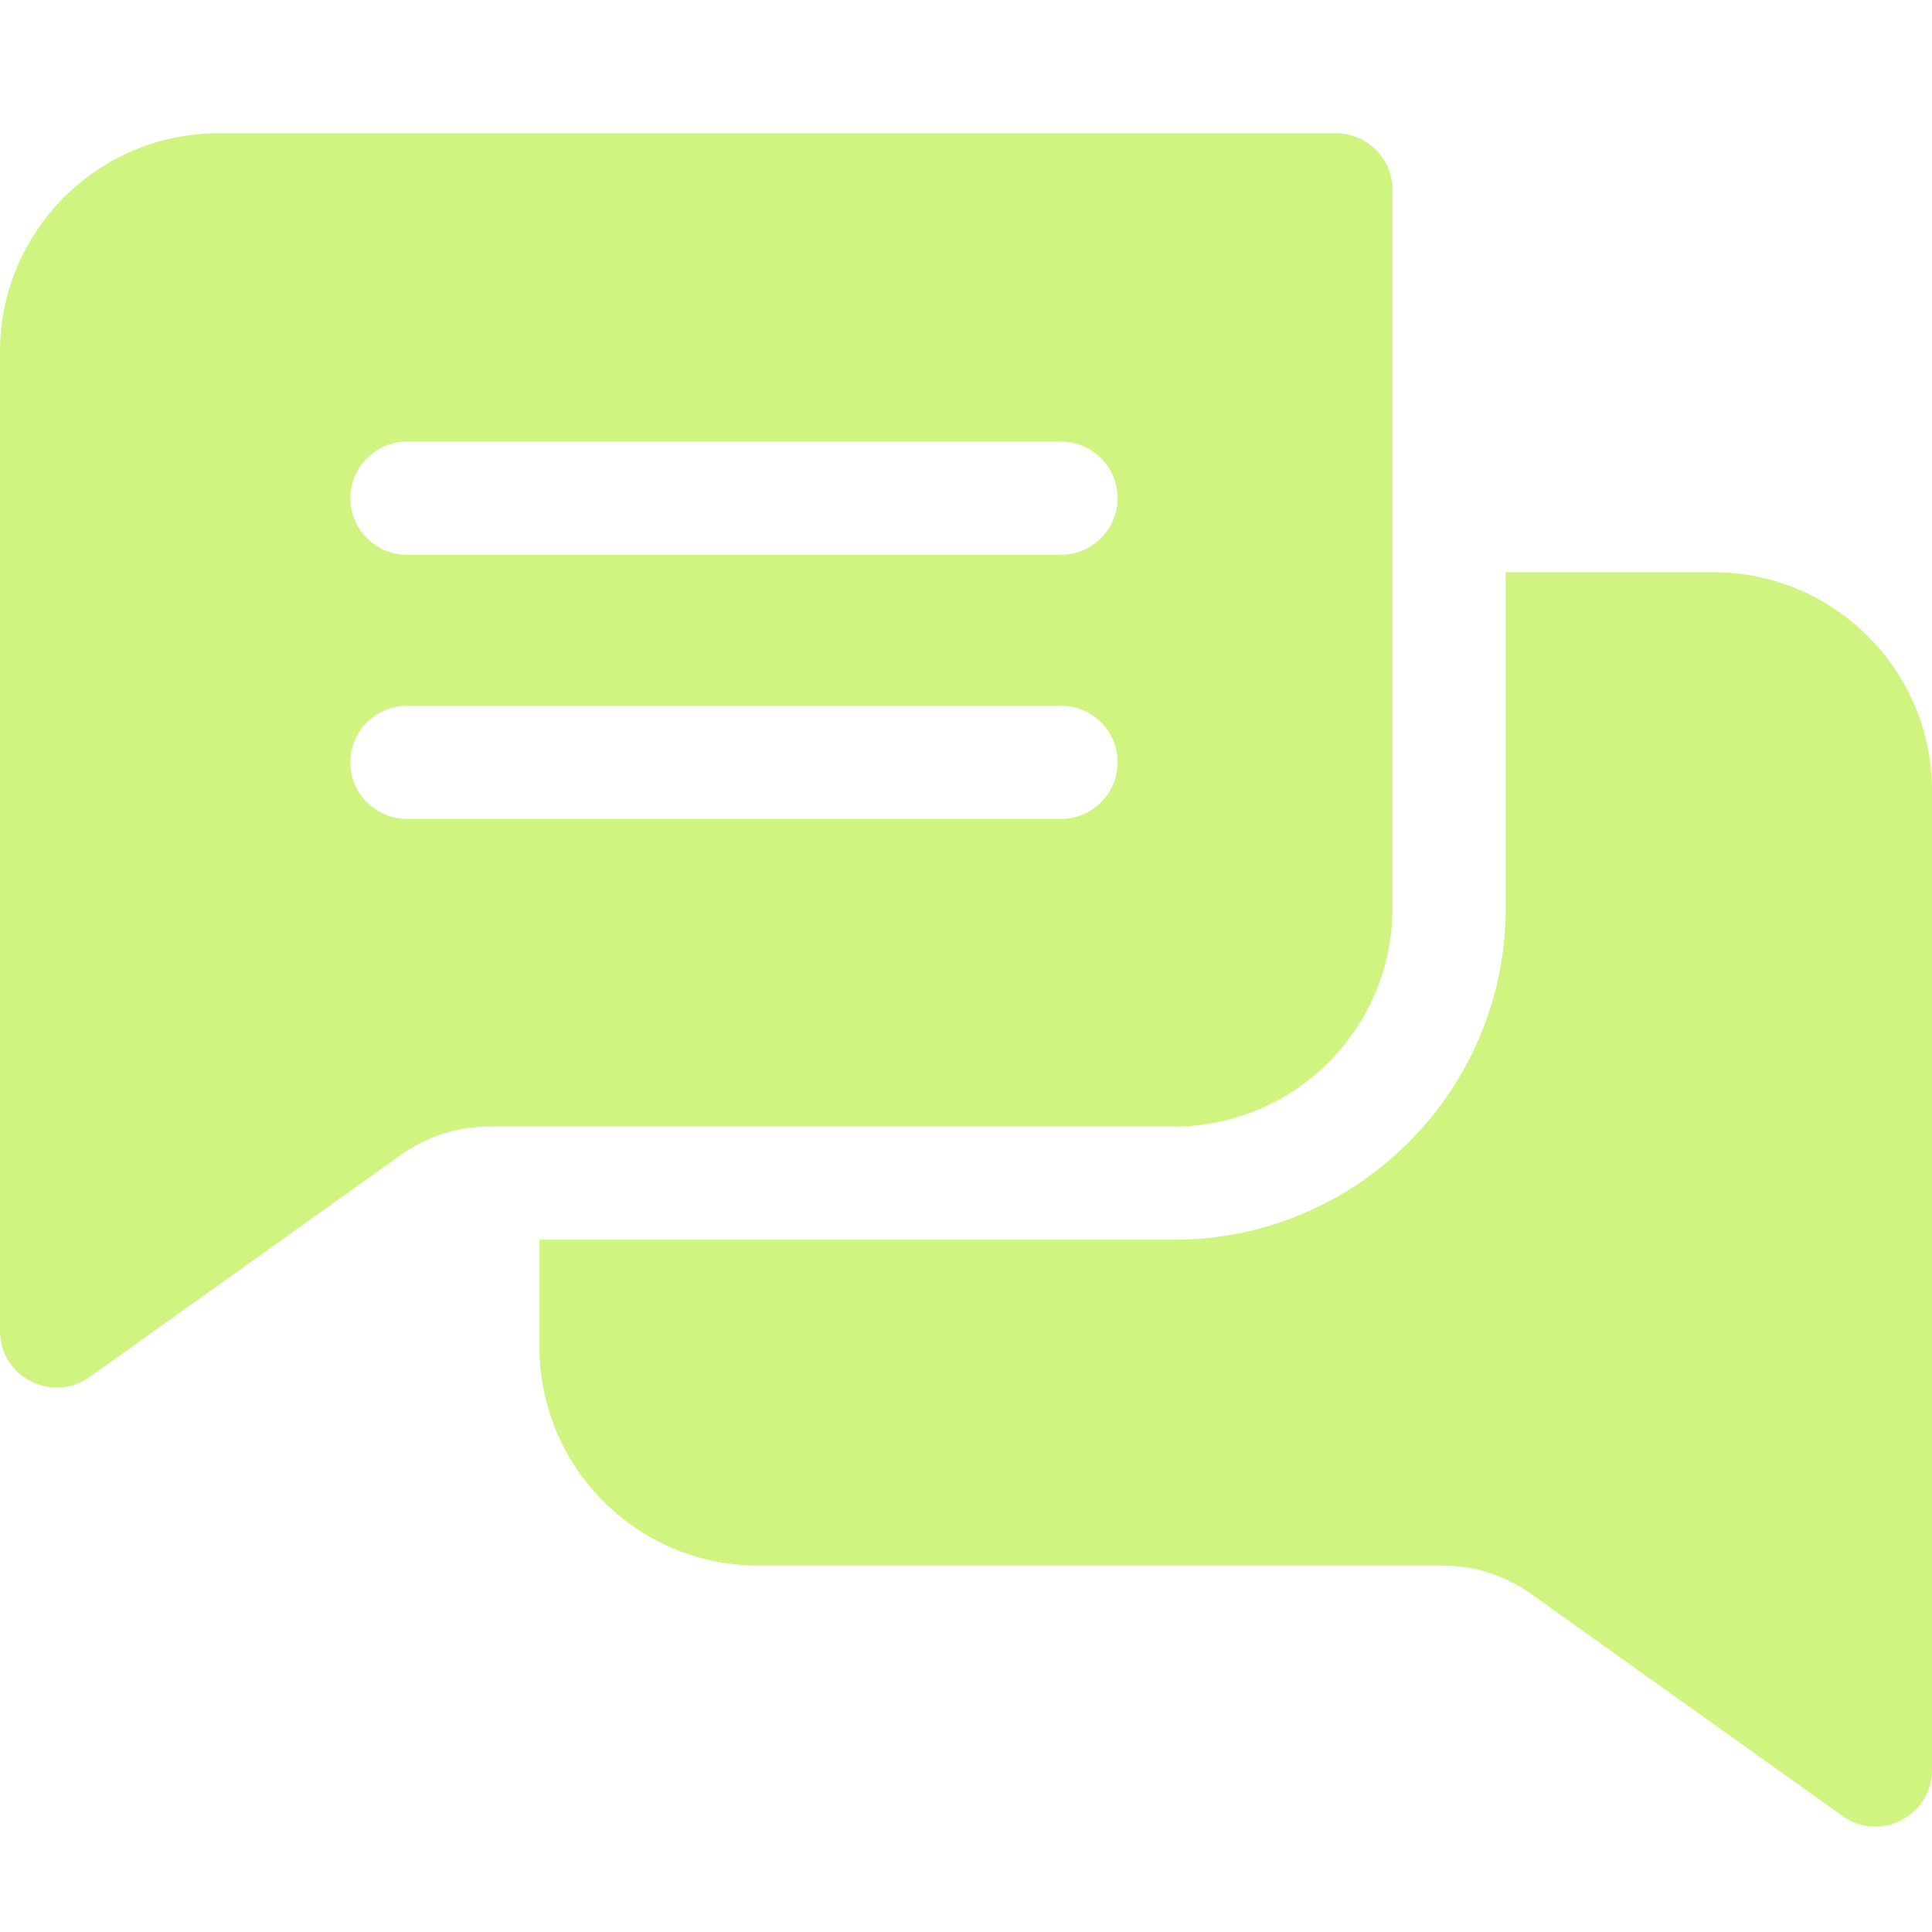
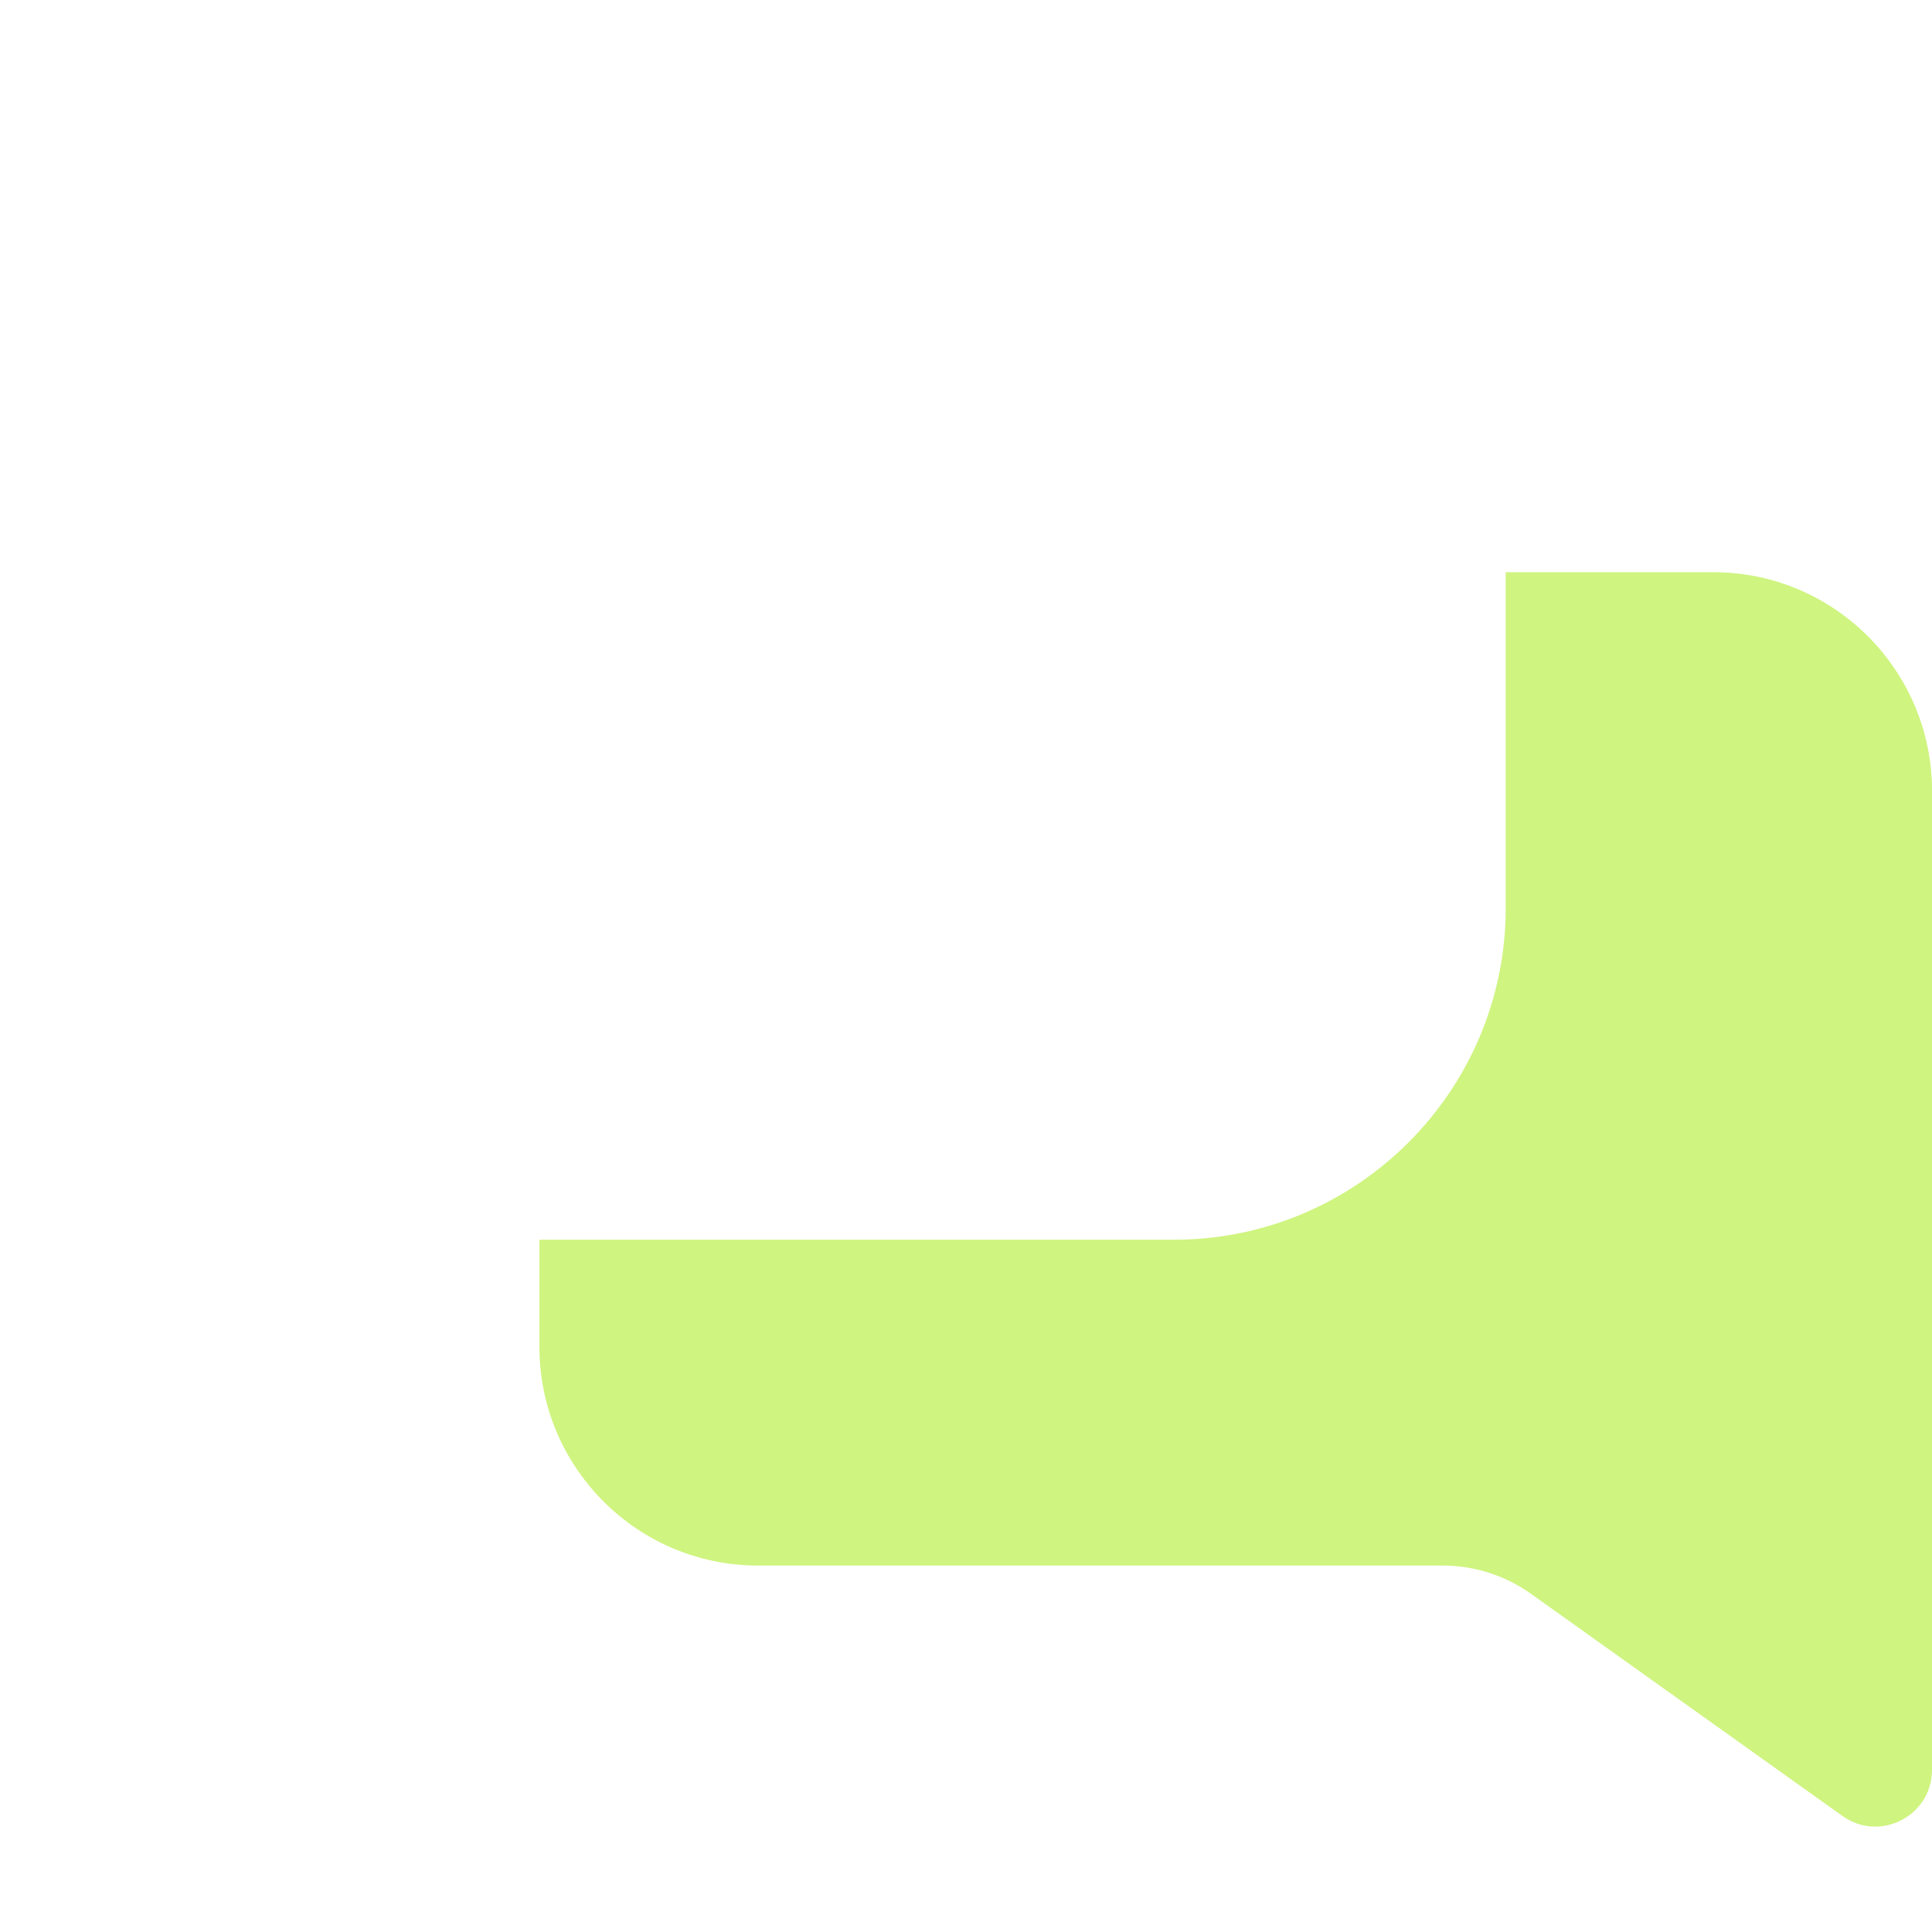
<svg xmlns="http://www.w3.org/2000/svg" width="28" height="28" viewBox="0 0 28 28" fill="none">
  <g clip-path="url(#clip0_78_288)">
-     <path d="M19.361 1.931H3.166C1.42 1.931 0 3.351 0 5.098V19.289C0 19.961 0.76 20.34 1.297 19.957L5.807 16.739C6.185 16.469 6.63 16.326 7.095 16.326H17.015C18.761 16.326 20.181 14.906 20.181 13.16V2.751C20.181 2.299 19.814 1.931 19.361 1.931ZM15.377 11.868H5.899C5.446 11.868 5.078 11.502 5.078 11.048C5.078 10.595 5.446 10.228 5.899 10.228H15.377C15.829 10.228 16.197 10.595 16.197 11.048C16.197 11.502 15.829 11.868 15.377 11.868ZM15.377 8.04H5.899C5.446 8.04 5.078 7.673 5.078 7.22C5.078 6.767 5.446 6.4 5.899 6.4H15.377C15.829 6.4 16.197 6.767 16.197 7.22C16.197 7.673 15.829 8.04 15.377 8.04Z" fill="#CFF480" />
    <path d="M28 11.46V25.651C28 26.319 27.243 26.705 26.703 26.319L22.193 23.102C21.814 22.832 21.369 22.689 20.904 22.689H10.985C9.239 22.689 7.818 21.269 7.818 19.522V17.967H17.015C19.665 17.967 21.822 15.811 21.822 13.16V8.293H24.833C26.579 8.293 28 9.714 28 11.46Z" fill="#CFF480" />
  </g>
  <defs>
    <clipPath id="clip0_78_288">
      <rect width="28" height="28" fill="white" />
    </clipPath>
  </defs>
</svg>